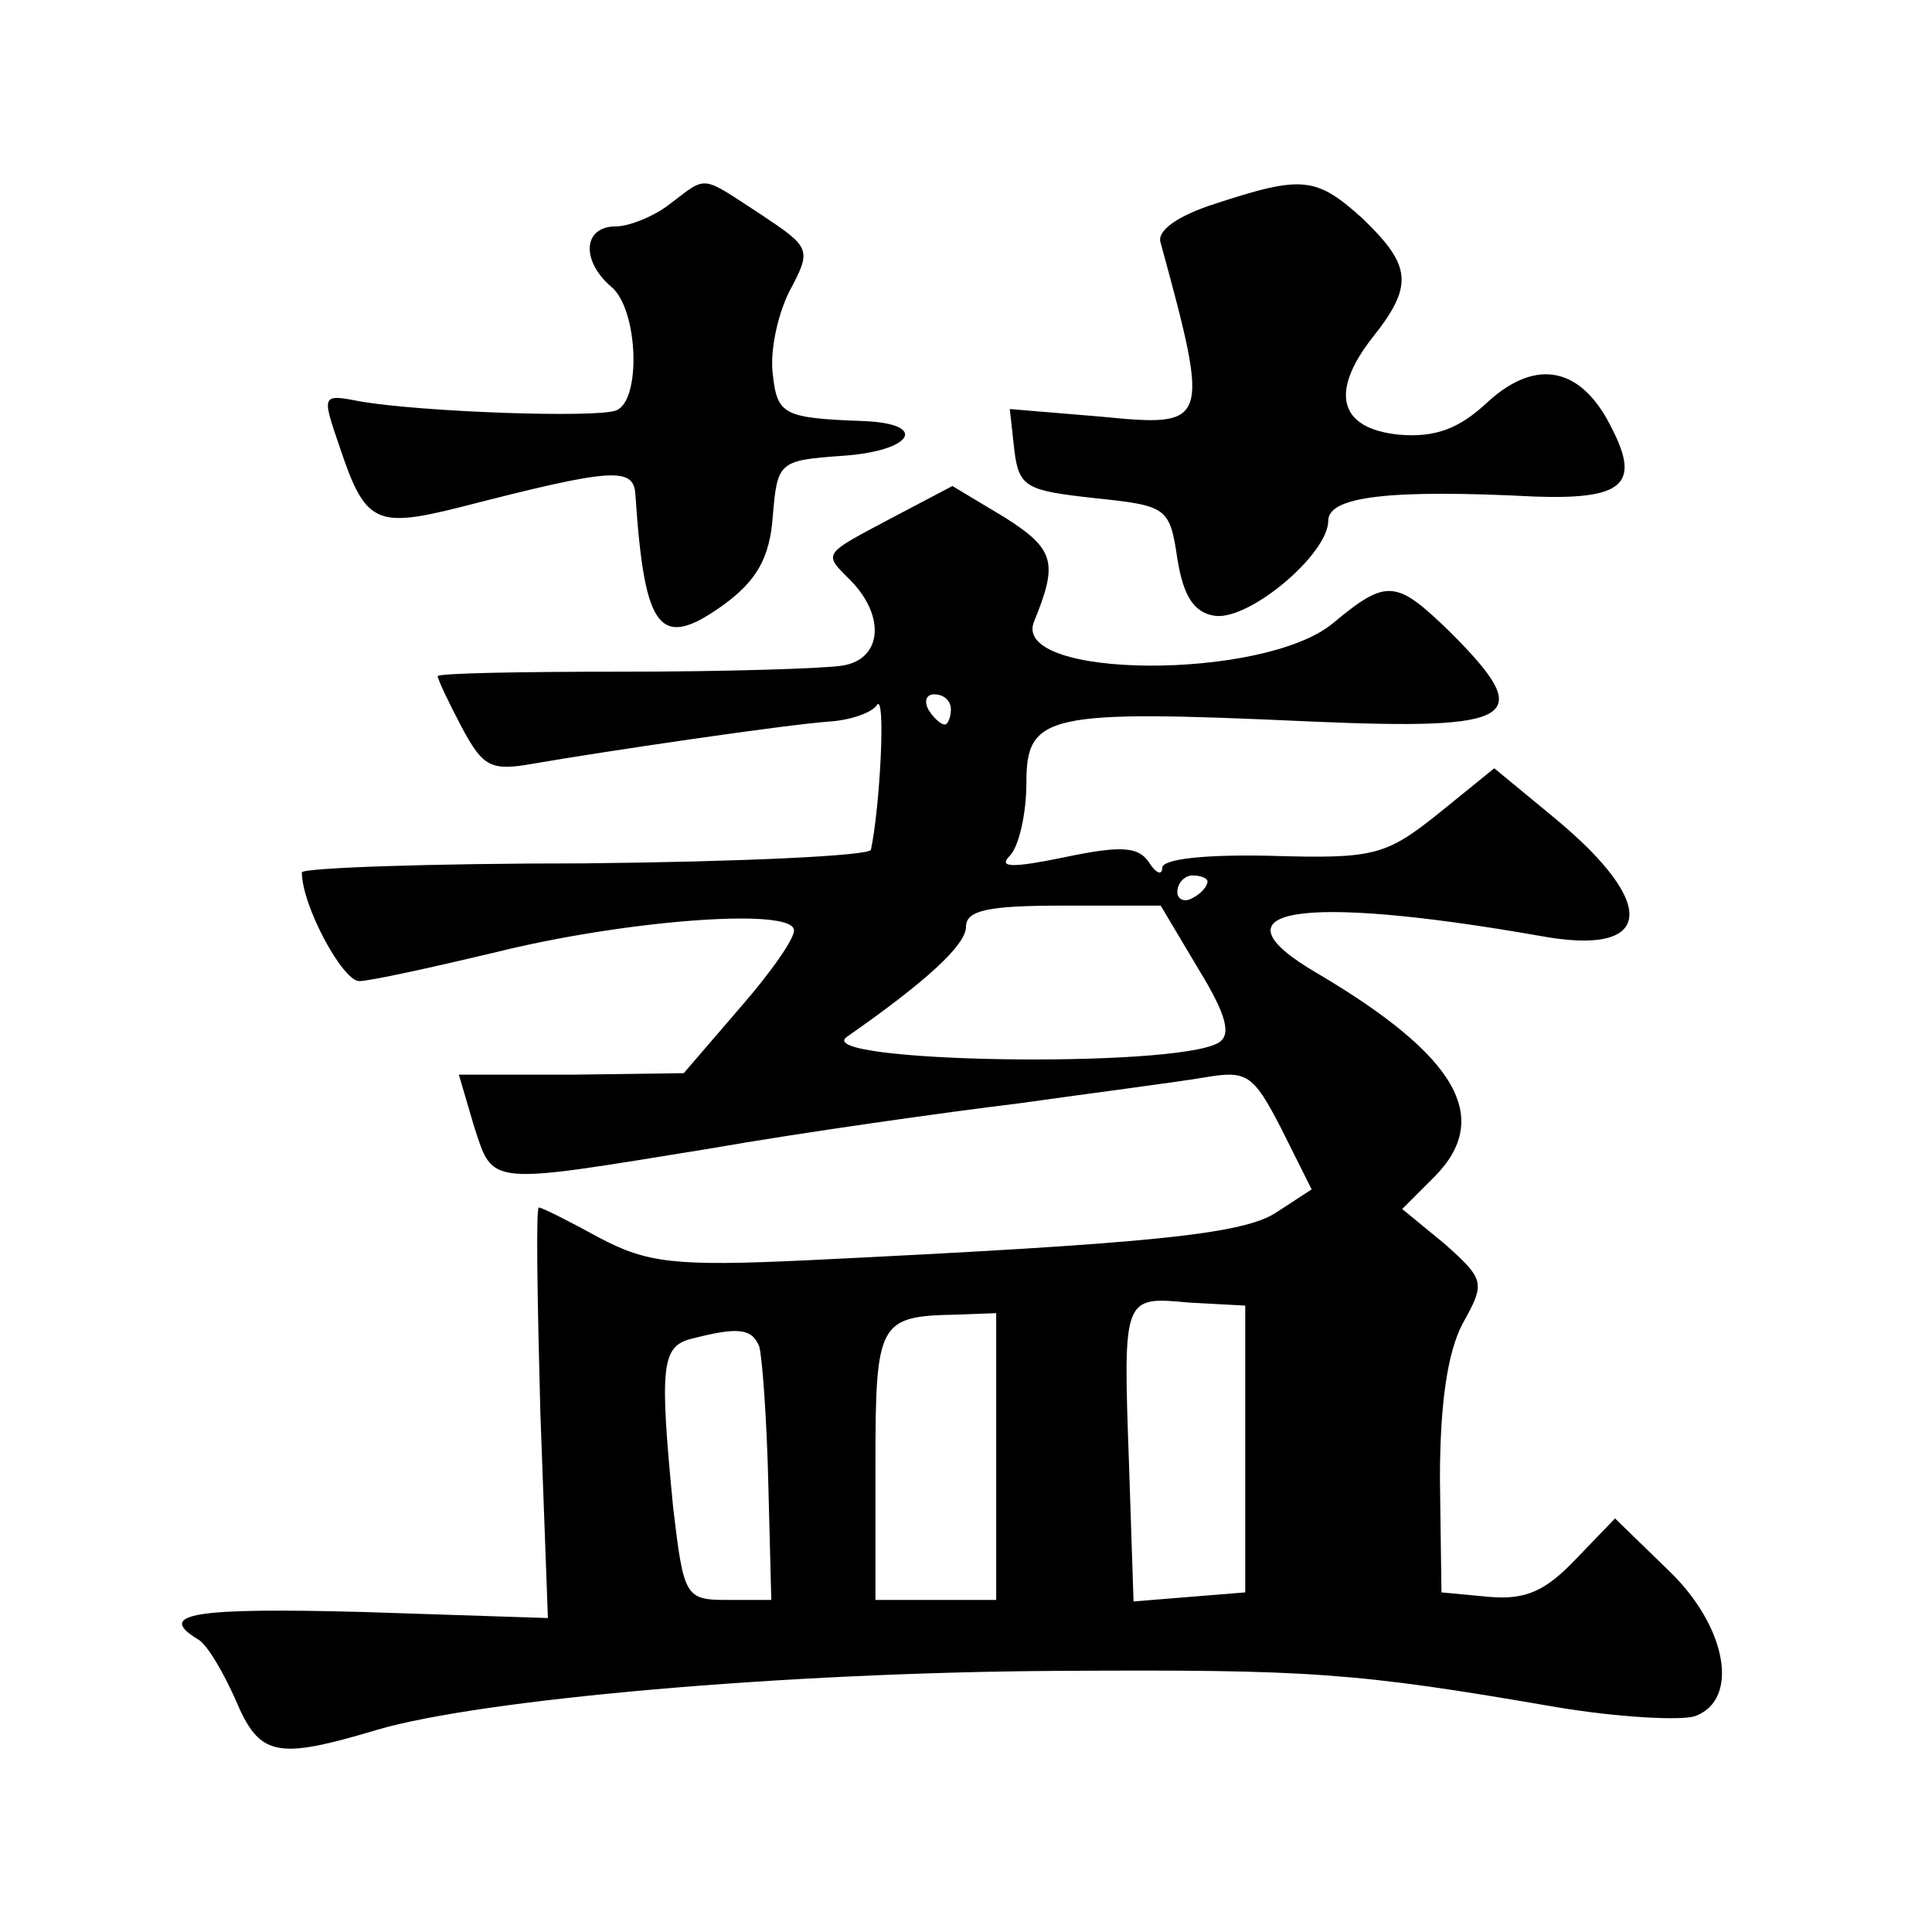
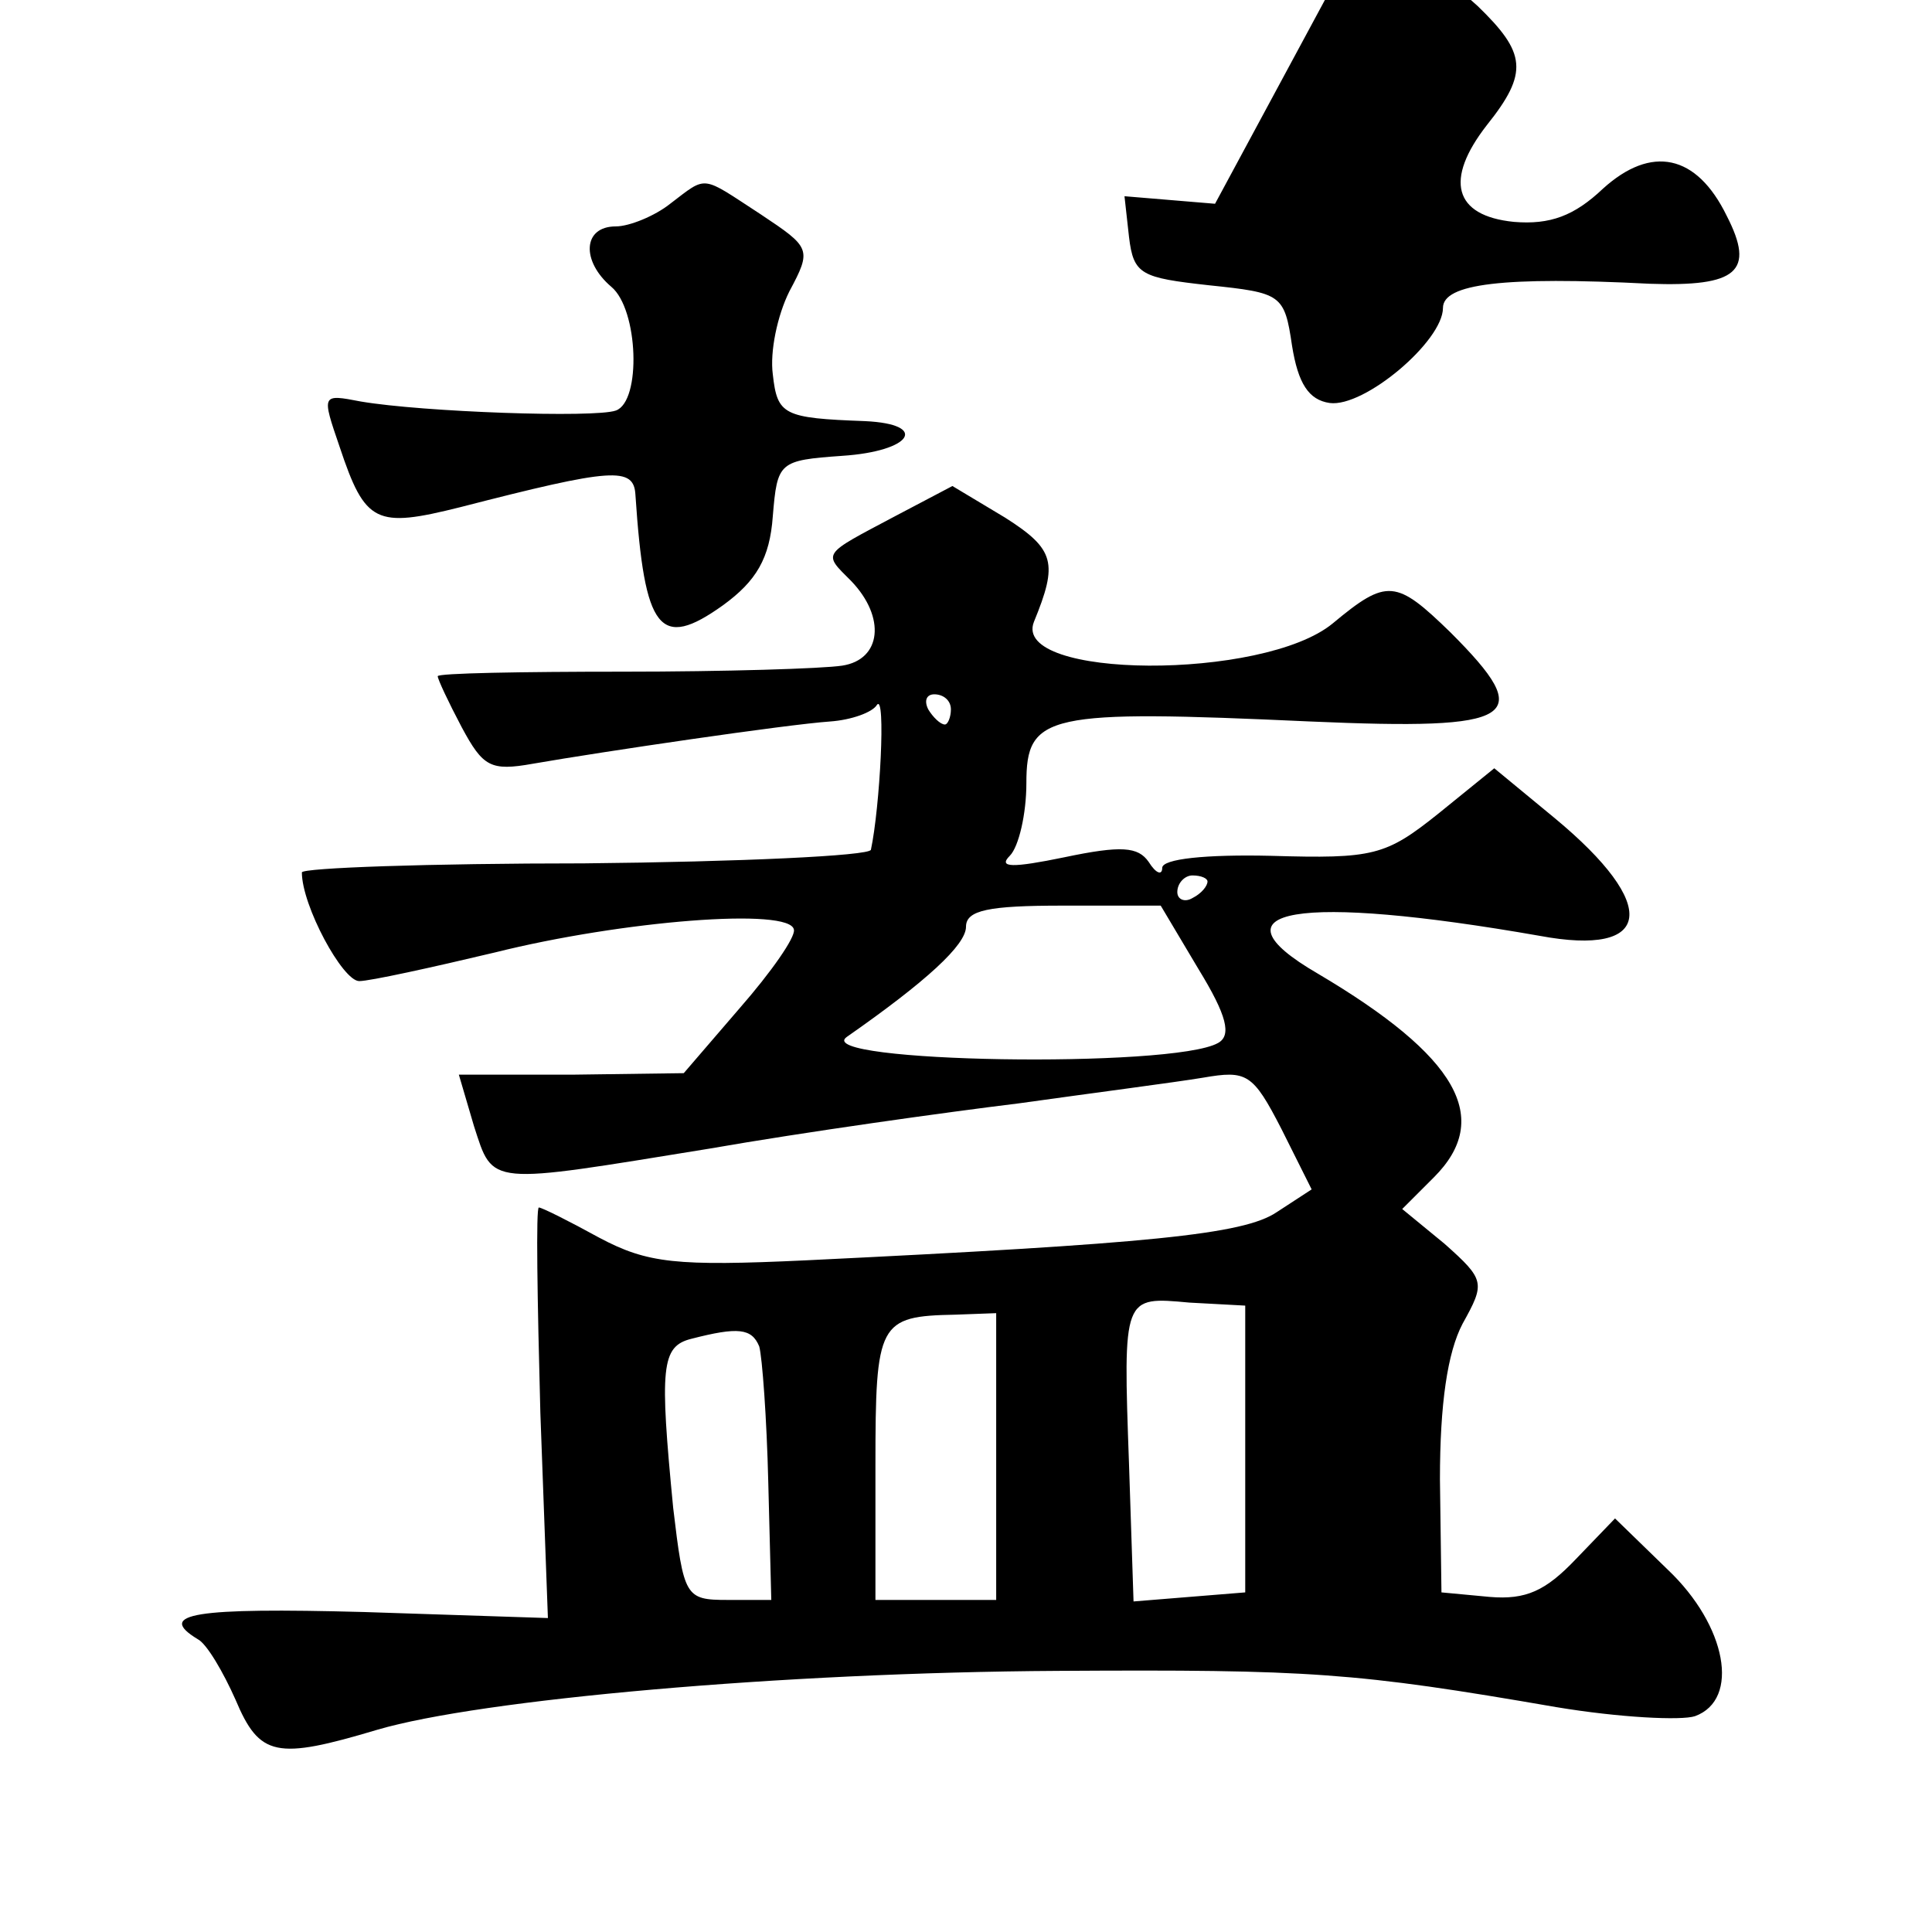
<svg xmlns="http://www.w3.org/2000/svg" version="1.0" width="128pt" height="128pt" viewBox="0 0 128 128" preserveAspectRatio="xMidYMid meet">
  <g transform="translate(0,128) scale(0.1,-0.1)" fill="#0" stroke="none">
-     <path d="M444 1145 c-10 -8 -27 -15 -36 -15 -22 0 -23 -23 -3 -40 18 -15 20 -76 3 -82 -14 -5 -128 -1 -169 6 -26 5 -26 5 -14 -30 17 -51 24 -54 80 -40 101 26 115 27 116 8 6 -90 16 -103 58 -73 22 16 31 31 33 59 3 36 4 37 46 40 46 3 58 21 15 23 -54 2 -58 4 -61 31 -2 15 3 39 11 55 15 28 14 29 -19 51 -40 26 -35 26 -60 7z M805 1145 c-25 -8 -39 -18 -36 -26 33 -121 32 -122 -40 -115 l-60 5 3 -27 c3 -25 8 -27 53 -32 48 -5 50 -6 55 -40 4 -25 11 -36 25 -38 23 -3 75 41 75 63 0 16 40 21 137 16 58 -2 70 8 51 45 -20 41 -50 47 -82 18 -19 -18 -35 -24 -59 -22 -40 4 -46 28 -18 64 28 35 26 48 -6 79 -31 28 -40 29 -98 10z M593 938 c-49 -26 -48 -24 -29 -43 23 -24 20 -52 -6 -56 -13 -2 -78 -4 -145 -4 -68 0 -123 -1 -123 -3 0 -2 7 -17 16 -34 14 -26 19 -29 47 -24 46 8 168 26 197 28 14 1 28 6 31 11 6 8 2 -68 -4 -96 -1 -4 -87 -8 -190 -9 -103 0 -187 -3 -187 -6 0 -22 27 -72 38 -72 7 0 48 9 90 19 84 21 196 30 198 15 1 -5 -15 -28 -36 -52 l-37 -43 -74 -1 -75 0 10 -34 c13 -40 8 -39 156 -15 63 11 156 24 205 30 50 7 104 14 122 17 29 5 33 3 52 -34 l20 -40 -23 -15 c-22 -15 -85 -21 -312 -32 -86 -4 -105 -2 -137 15 -20 11 -38 20 -40 20 -2 0 -1 -61 1 -136 l5 -136 -122 4 c-112 3 -138 -1 -110 -18 6 -3 17 -22 25 -40 16 -38 27 -40 94 -20 68 20 268 38 451 39 167 1 197 -1 330 -24 42 -7 83 -9 92 -6 30 11 21 60 -18 97 l-35 34 -26 -27 c-20 -21 -33 -27 -57 -25 l-32 3 -1 75 c0 50 5 84 15 103 15 27 15 29 -12 53 l-28 23 21 21 c39 39 16 80 -77 135 -74 43 -13 53 147 25 75 -14 80 20 10 78 l-40 33 -37 -30 c-35 -28 -43 -30 -111 -28 -43 1 -72 -2 -72 -8 0 -5 -4 -4 -9 4 -7 10 -18 11 -56 3 -34 -7 -44 -7 -36 1 6 6 11 28 11 48 0 46 13 49 188 41 138 -6 150 2 93 59 -36 35 -42 36 -78 6 -46 -38 -213 -37 -198 1 16 39 14 48 -19 69 l-35 21 -38 -20z m37 -128 c0 -5 -2 -10 -4 -10 -3 0 -8 5 -11 10 -3 6 -1 10 4 10 6 0 11 -4 11 -10z m170 -114 c0 -3 -4 -8 -10 -11 -5 -3 -10 -1 -10 4 0 6 5 11 10 11 6 0 10 -2 10 -4z m-6 -58 c19 -31 22 -44 13 -49 -30 -17 -270 -13 -246 4 53 37 79 61 79 73 0 11 15 14 64 14 l65 0 25 -42z m31 -318 l0 -95 -37 -3 -37 -3 -3 91 c-4 112 -4 111 40 107 l37 -2 0 -95z m-165 -5 l0 -95 -40 0 -40 0 0 89 c0 95 2 99 53 100 l27 1 0 -95z m-157 73 c2 -7 5 -48 6 -90 l2 -78 -29 0 c-28 0 -29 2 -36 61 -9 93 -8 107 12 112 31 8 40 7 45 -5z" />
+     <path d="M444 1145 c-10 -8 -27 -15 -36 -15 -22 0 -23 -23 -3 -40 18 -15 20 -76 3 -82 -14 -5 -128 -1 -169 6 -26 5 -26 5 -14 -30 17 -51 24 -54 80 -40 101 26 115 27 116 8 6 -90 16 -103 58 -73 22 16 31 31 33 59 3 36 4 37 46 40 46 3 58 21 15 23 -54 2 -58 4 -61 31 -2 15 3 39 11 55 15 28 14 29 -19 51 -40 26 -35 26 -60 7z M805 1145 l-60 5 3 -27 c3 -25 8 -27 53 -32 48 -5 50 -6 55 -40 4 -25 11 -36 25 -38 23 -3 75 41 75 63 0 16 40 21 137 16 58 -2 70 8 51 45 -20 41 -50 47 -82 18 -19 -18 -35 -24 -59 -22 -40 4 -46 28 -18 64 28 35 26 48 -6 79 -31 28 -40 29 -98 10z M593 938 c-49 -26 -48 -24 -29 -43 23 -24 20 -52 -6 -56 -13 -2 -78 -4 -145 -4 -68 0 -123 -1 -123 -3 0 -2 7 -17 16 -34 14 -26 19 -29 47 -24 46 8 168 26 197 28 14 1 28 6 31 11 6 8 2 -68 -4 -96 -1 -4 -87 -8 -190 -9 -103 0 -187 -3 -187 -6 0 -22 27 -72 38 -72 7 0 48 9 90 19 84 21 196 30 198 15 1 -5 -15 -28 -36 -52 l-37 -43 -74 -1 -75 0 10 -34 c13 -40 8 -39 156 -15 63 11 156 24 205 30 50 7 104 14 122 17 29 5 33 3 52 -34 l20 -40 -23 -15 c-22 -15 -85 -21 -312 -32 -86 -4 -105 -2 -137 15 -20 11 -38 20 -40 20 -2 0 -1 -61 1 -136 l5 -136 -122 4 c-112 3 -138 -1 -110 -18 6 -3 17 -22 25 -40 16 -38 27 -40 94 -20 68 20 268 38 451 39 167 1 197 -1 330 -24 42 -7 83 -9 92 -6 30 11 21 60 -18 97 l-35 34 -26 -27 c-20 -21 -33 -27 -57 -25 l-32 3 -1 75 c0 50 5 84 15 103 15 27 15 29 -12 53 l-28 23 21 21 c39 39 16 80 -77 135 -74 43 -13 53 147 25 75 -14 80 20 10 78 l-40 33 -37 -30 c-35 -28 -43 -30 -111 -28 -43 1 -72 -2 -72 -8 0 -5 -4 -4 -9 4 -7 10 -18 11 -56 3 -34 -7 -44 -7 -36 1 6 6 11 28 11 48 0 46 13 49 188 41 138 -6 150 2 93 59 -36 35 -42 36 -78 6 -46 -38 -213 -37 -198 1 16 39 14 48 -19 69 l-35 21 -38 -20z m37 -128 c0 -5 -2 -10 -4 -10 -3 0 -8 5 -11 10 -3 6 -1 10 4 10 6 0 11 -4 11 -10z m170 -114 c0 -3 -4 -8 -10 -11 -5 -3 -10 -1 -10 4 0 6 5 11 10 11 6 0 10 -2 10 -4z m-6 -58 c19 -31 22 -44 13 -49 -30 -17 -270 -13 -246 4 53 37 79 61 79 73 0 11 15 14 64 14 l65 0 25 -42z m31 -318 l0 -95 -37 -3 -37 -3 -3 91 c-4 112 -4 111 40 107 l37 -2 0 -95z m-165 -5 l0 -95 -40 0 -40 0 0 89 c0 95 2 99 53 100 l27 1 0 -95z m-157 73 c2 -7 5 -48 6 -90 l2 -78 -29 0 c-28 0 -29 2 -36 61 -9 93 -8 107 12 112 31 8 40 7 45 -5z" />
  </g>
</svg>